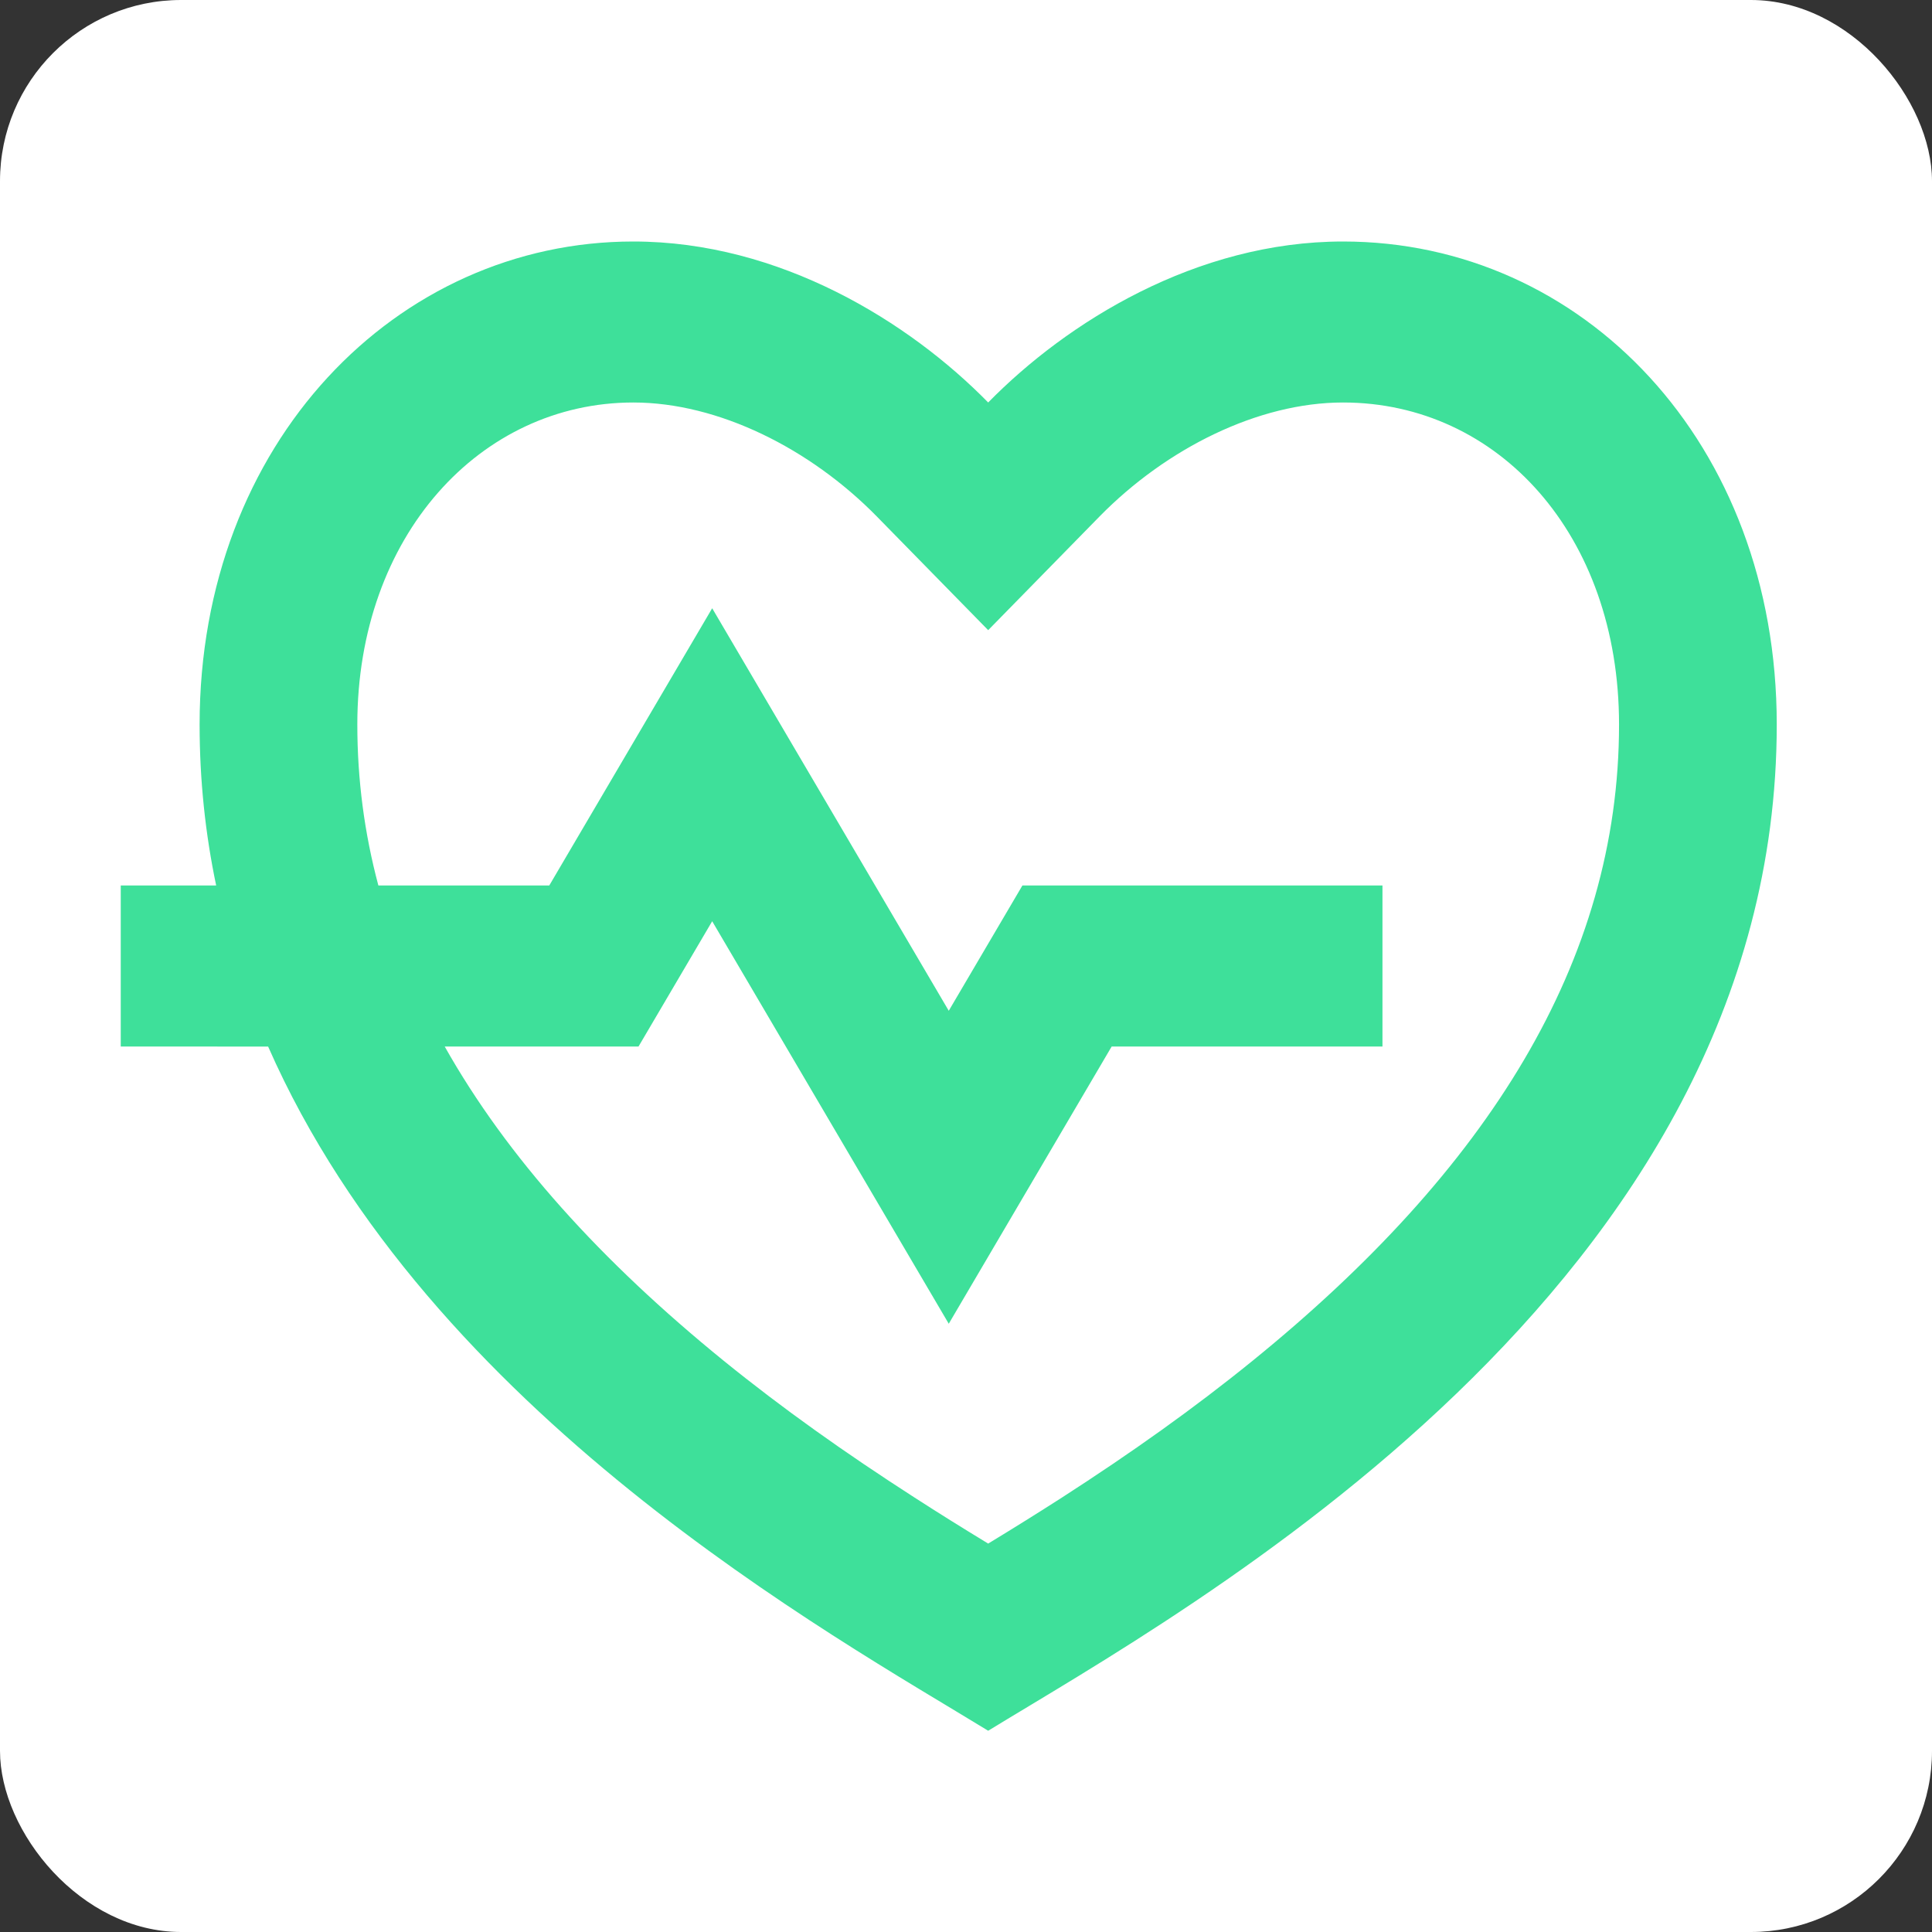
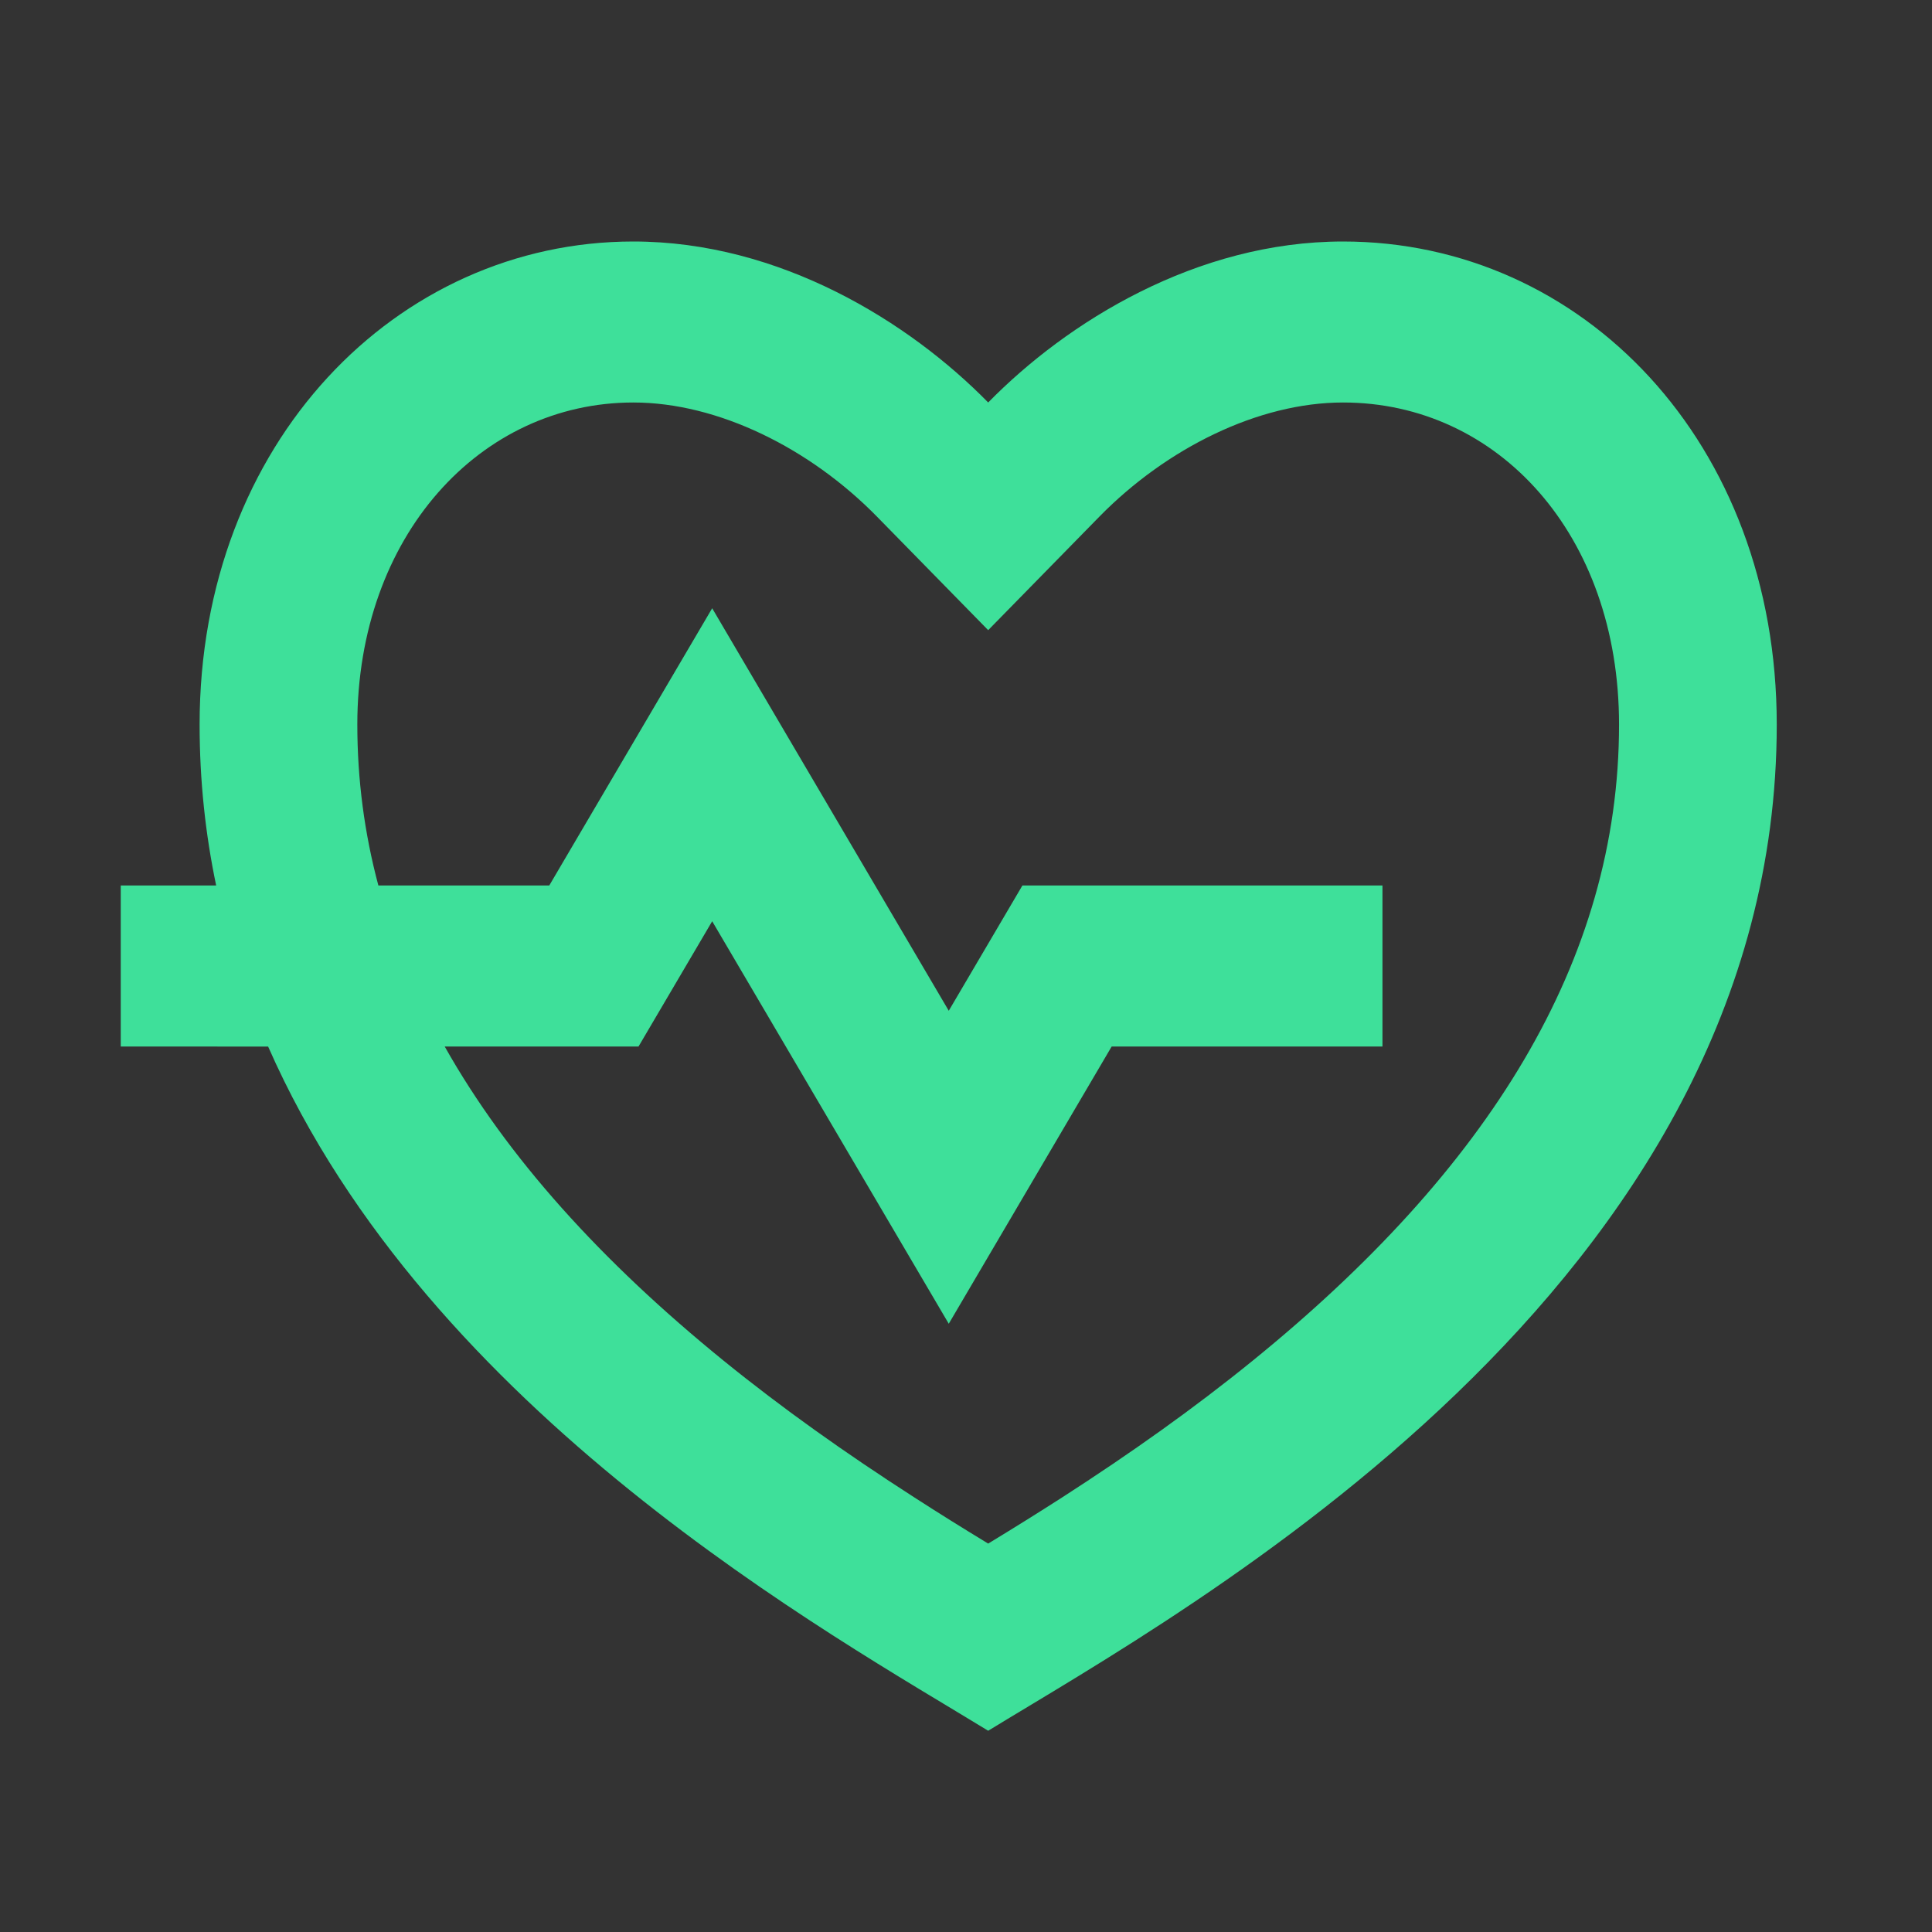
<svg xmlns="http://www.w3.org/2000/svg" width="256" height="256" viewBox="0 0 256 256" fill="none">
  <rect x="0" y="0" width="256" height="256" fill="#333333" stroke="none" />
-   <rect width="256" height="256" rx="24" fill="white" />
  <path d="M177.96 32C209.704 32 235.429 58.667 235.429 96C235.429 170.667 157.062 213.333 130.939 229.333C110.281 216.683 56.929 187.339 35.529 138.677L16 138.667V117.333H28.643C27.222 110.549 26.449 103.445 26.449 96C26.449 58.667 52.572 32 83.918 32C103.354 32 120.49 42.667 130.939 53.333C141.388 42.667 158.524 32 177.96 32ZM177.96 53.333C166.716 53.333 154.554 59.413 145.714 68.416L130.939 83.499L116.164 68.416C107.324 59.413 95.162 53.333 83.918 53.333C63.647 53.333 47.347 70.997 47.347 96C47.347 103.307 48.287 110.421 50.137 117.333H72.78L94.368 80.597L125.715 133.931L135.474 117.333H183.184V138.667H147.302L125.715 175.403L94.368 122.069L84.608 138.667H58.925C67.179 153.323 79.666 167.125 95.883 180.299C103.667 186.613 111.974 192.512 121.18 198.432C124.304 200.448 127.397 202.379 130.939 204.533C134.481 202.379 137.574 200.448 140.698 198.443C149.904 192.512 158.211 186.613 165.985 180.299C197.133 155.019 214.531 127.392 214.531 96C214.531 70.827 198.471 53.333 177.96 53.333Z" fill="#3EE09A" />
</svg>